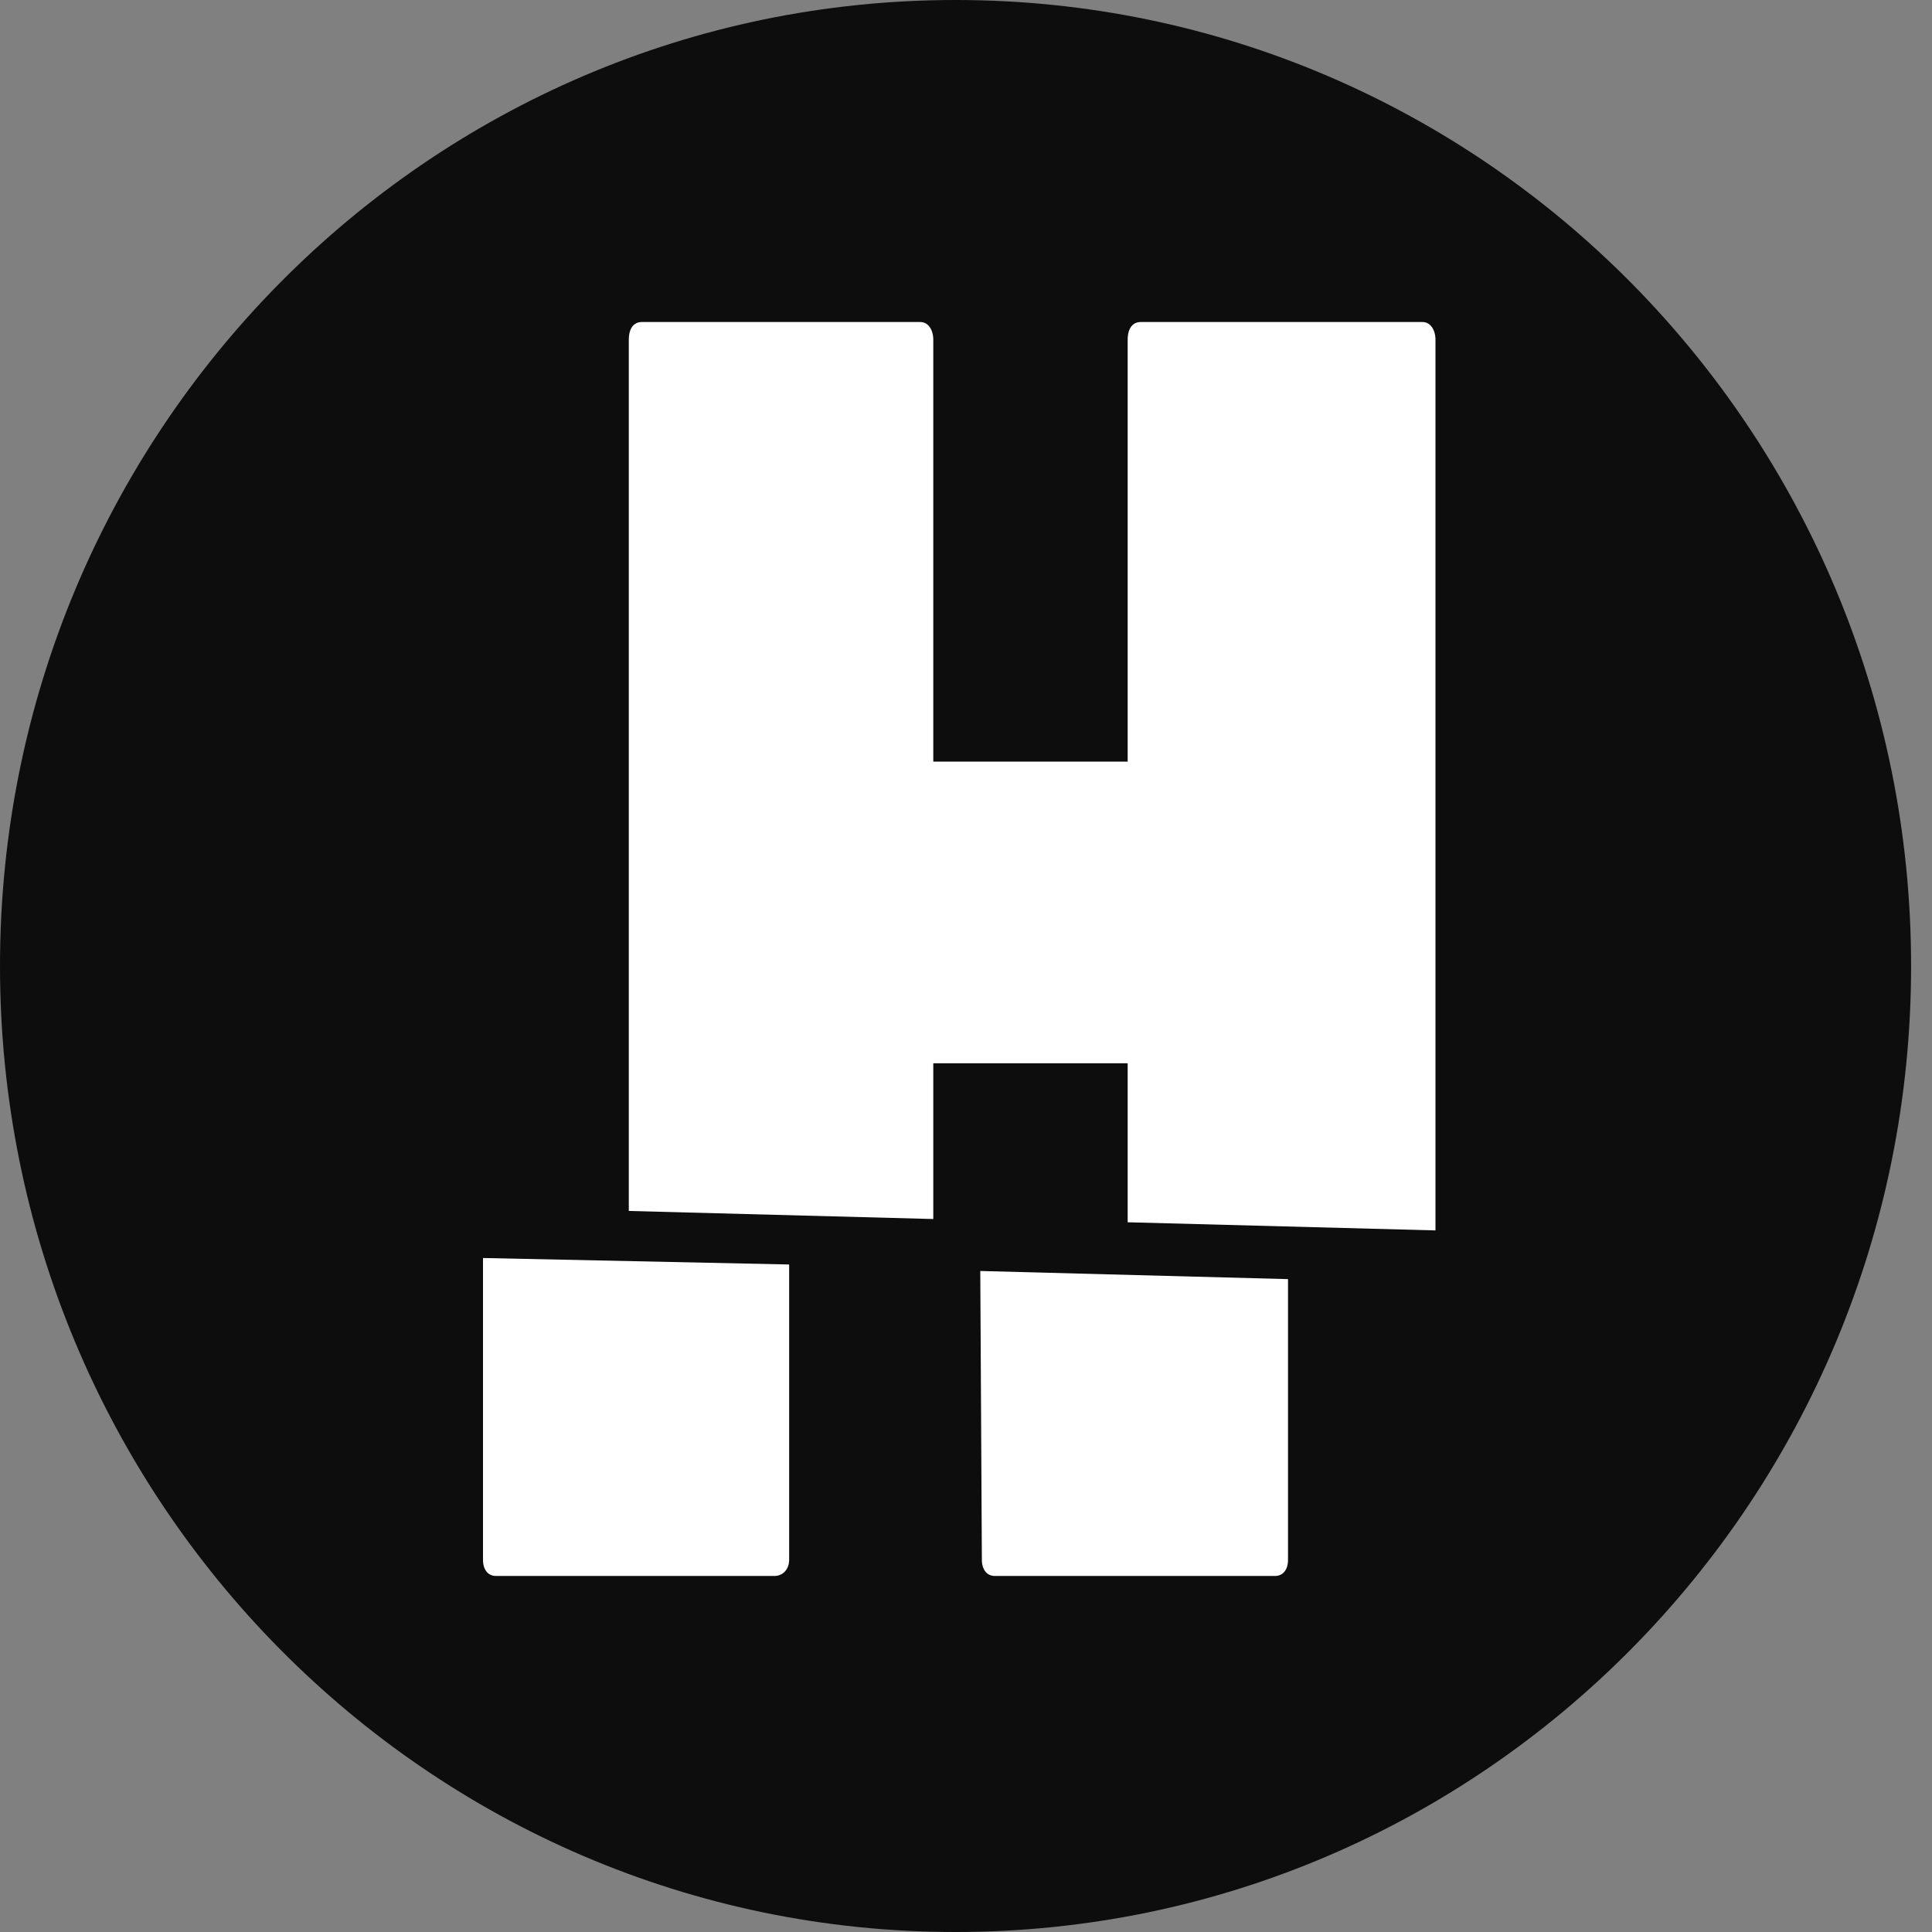
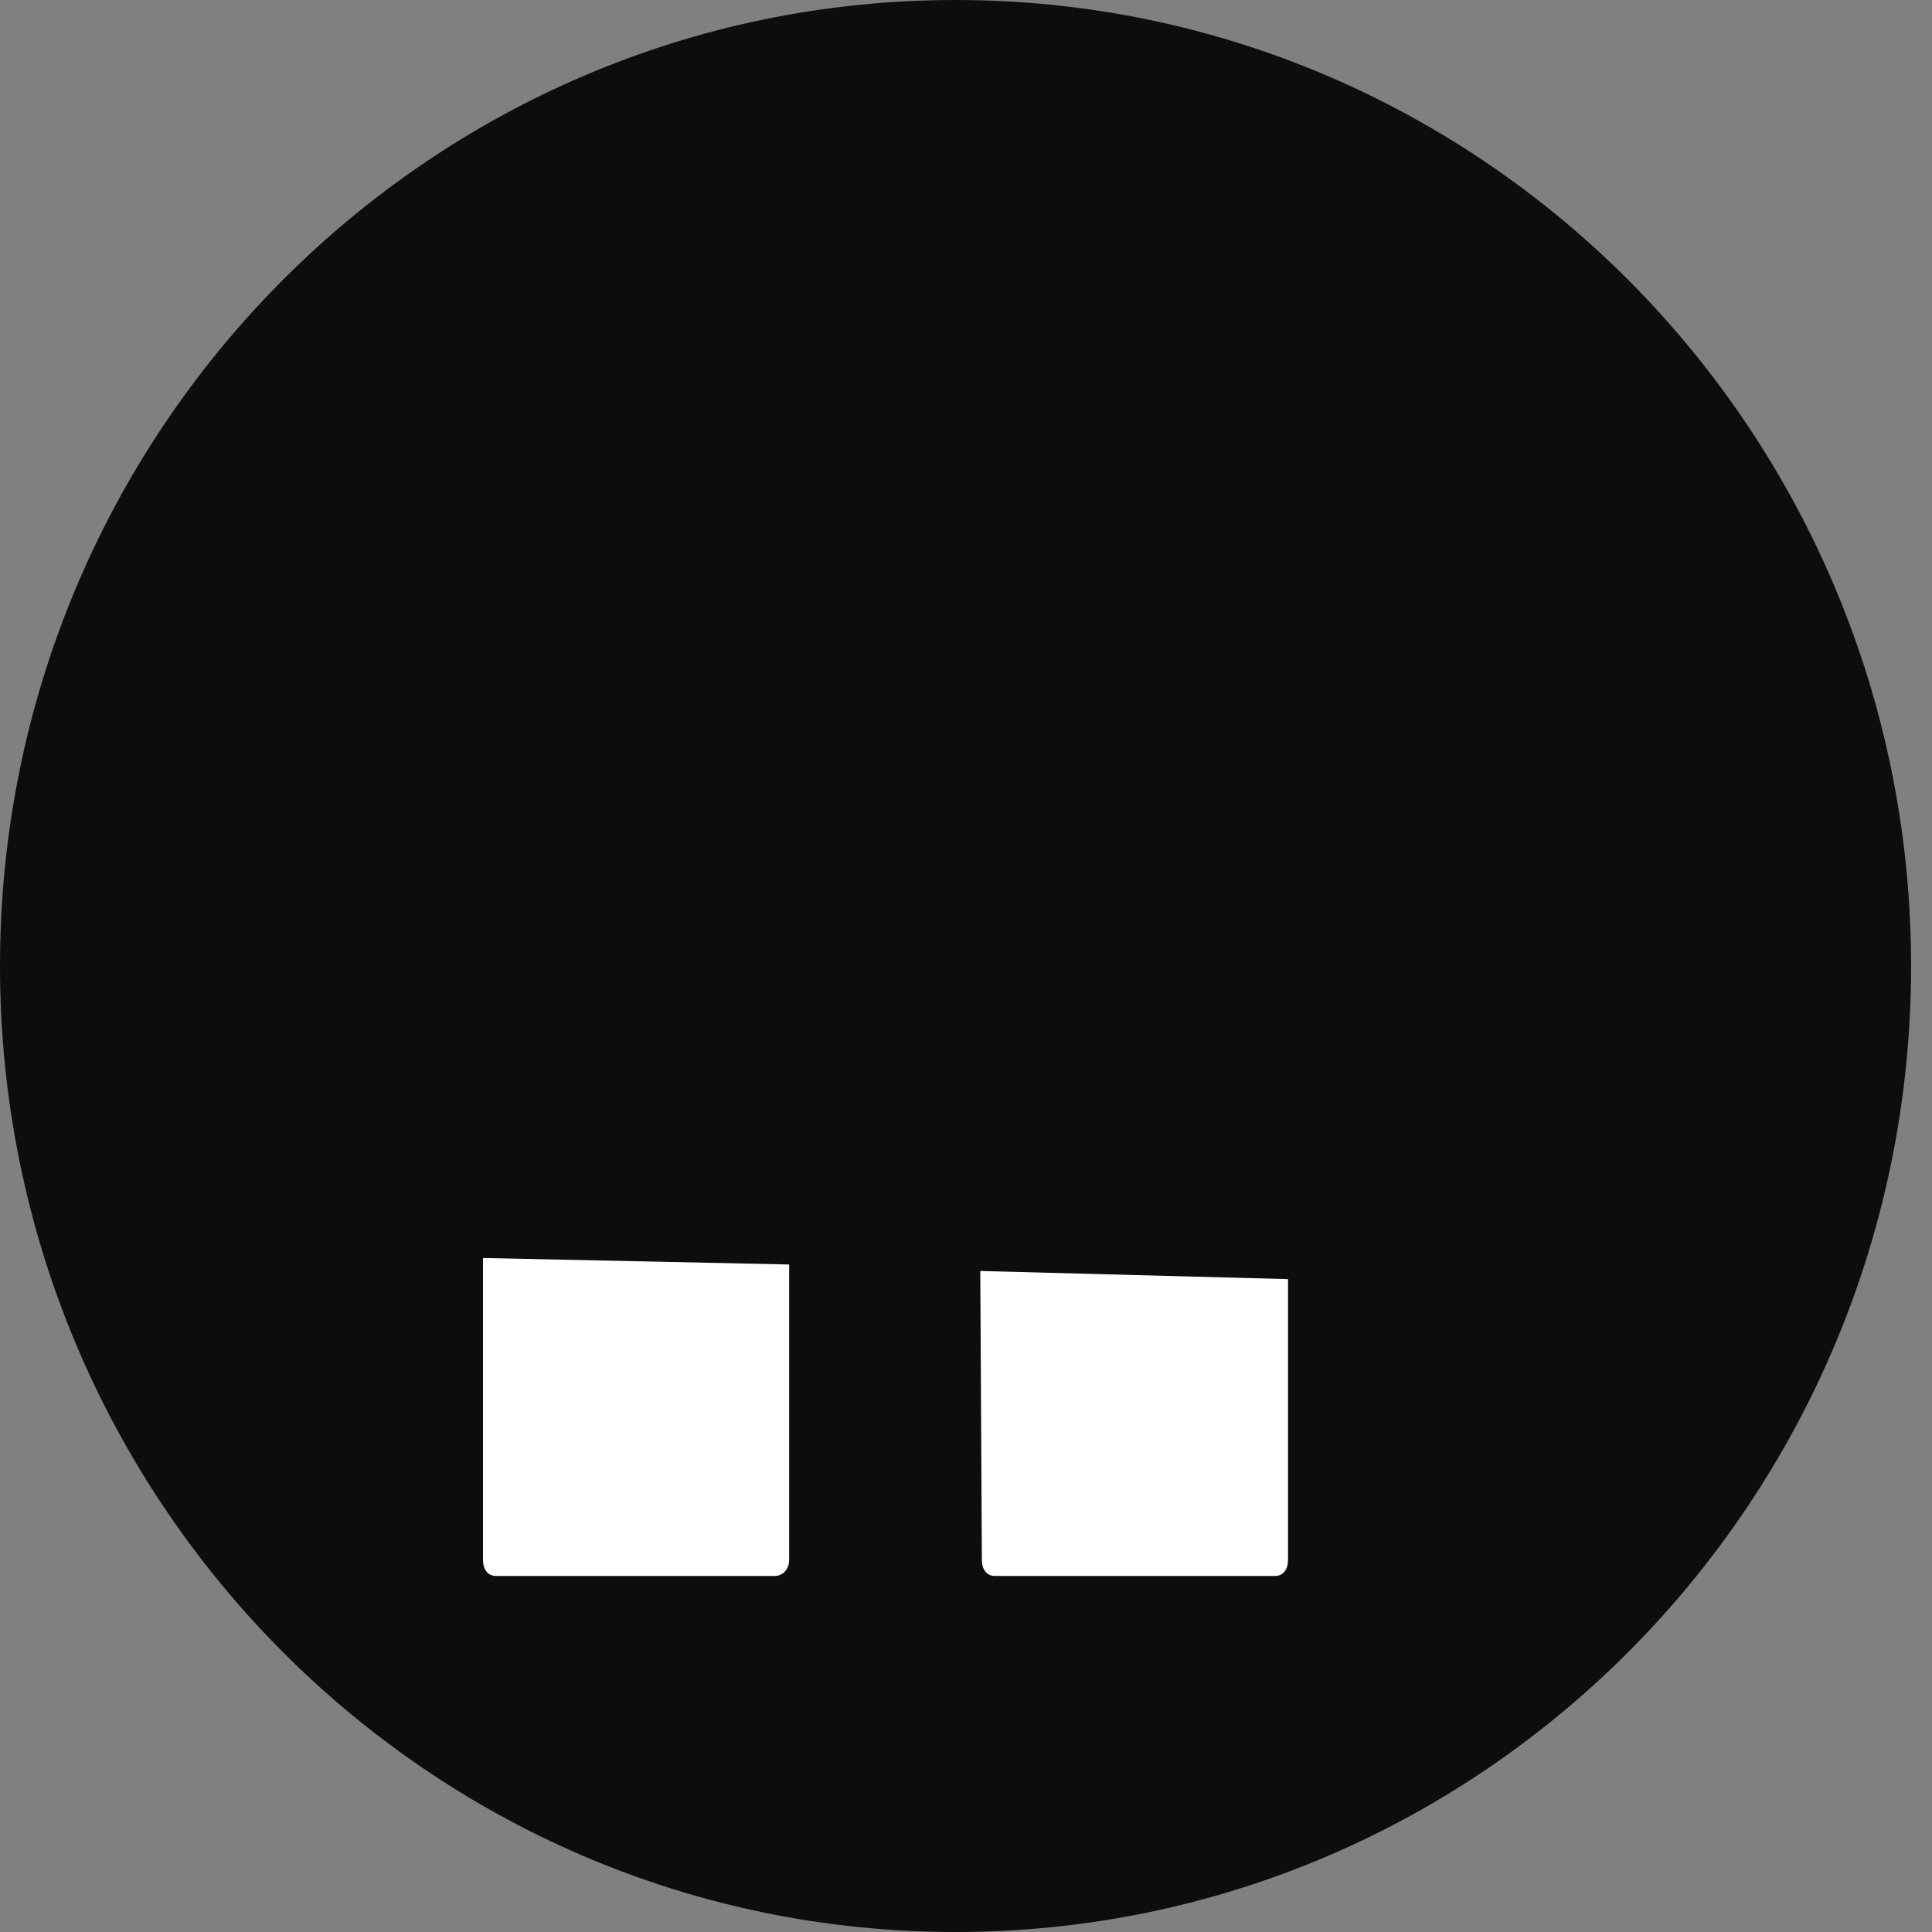
<svg xmlns="http://www.w3.org/2000/svg" width="28" height="28" viewBox="0 0 28 28" fill="none">
  <rect x="0" y="0" width="28" height="28" fill="#808080" stroke="none" />
  <g clip-path="url(#clip0_19935_16131)">
    <path d="M13.849 28C21.497 28 27.697 21.732 27.697 14C27.697 6.268 21.497 0 13.849 0C6.2 0 0 6.268 0 14C0 21.732 6.2 28 13.849 28Z" fill="#0D0D0D" />
-     <path d="M13.526 15.41H16.343V17.714L20.804 17.832V4.925C20.804 4.784 20.733 4.667 20.616 4.667H16.531C16.414 4.667 16.343 4.761 16.343 4.925V11.038H13.526V4.925C13.526 4.784 13.456 4.667 13.338 4.667H9.301C9.183 4.667 9.113 4.761 9.113 4.925V17.55L13.526 17.667V15.41Z" fill="white" />
    <path d="M14.23 22.605C14.23 22.746 14.301 22.84 14.418 22.84H18.479C18.597 22.84 18.667 22.746 18.667 22.605V18.538L14.207 18.42L14.23 22.605Z" fill="white" />
    <path d="M7.188 22.84H11.226C11.343 22.84 11.437 22.746 11.437 22.605V18.326L7 18.232V22.605C7 22.746 7.07 22.84 7.188 22.84Z" fill="white" />
  </g>
  <defs>
    <clipPath id="clip0_19935_16131">
      <rect width="28" height="28" fill="white" />
    </clipPath>
  </defs>
</svg>